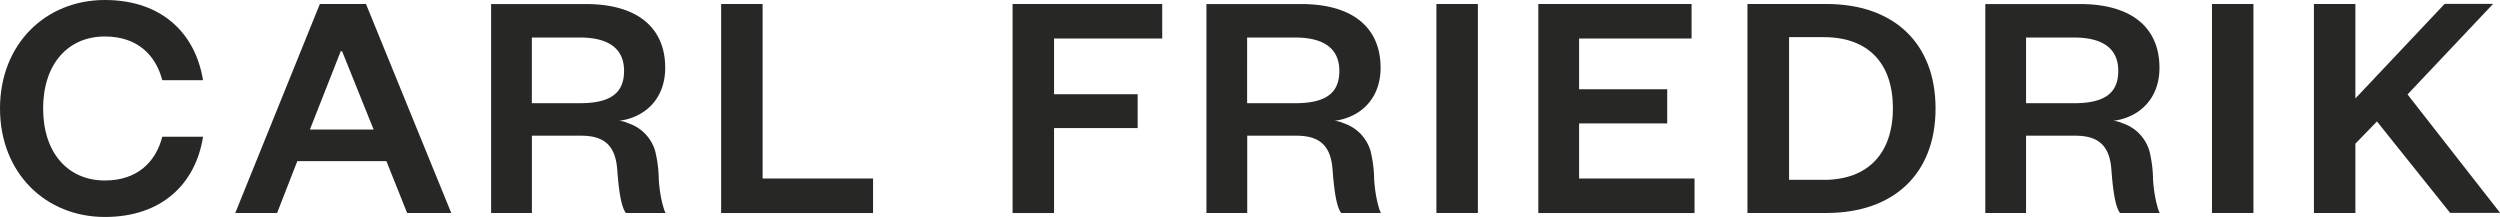
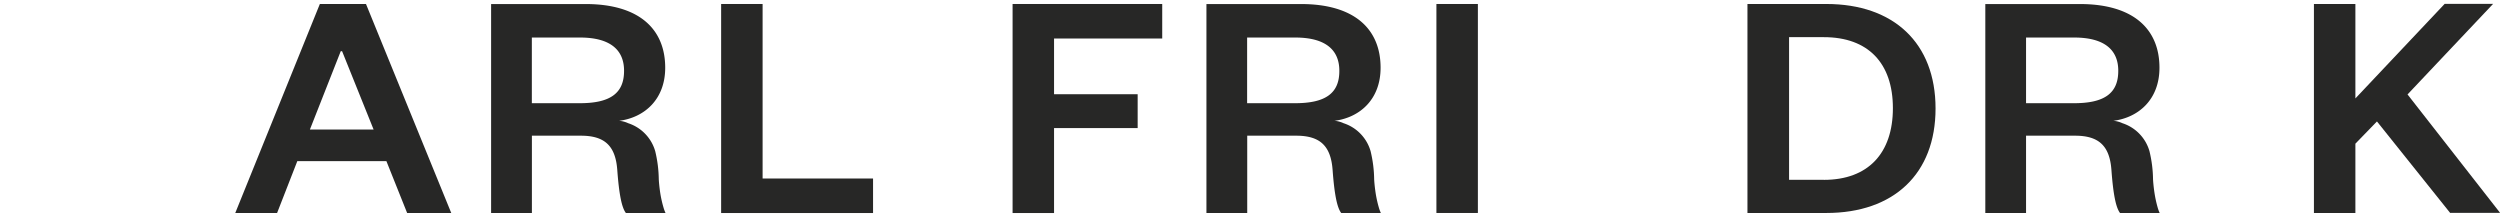
<svg xmlns="http://www.w3.org/2000/svg" id="Logo" viewBox="0 0 482.33 41.86">
  <defs>
    <style>.cls-1{fill:#272726;}</style>
  </defs>
  <title>CarlFriedrik-272726</title>
-   <path class="cls-1" d="M374.34,434.83c-7.17,0-11.91-5.38-11.91-13.89s4.74-13.89,11.91-13.89c6.31,0,9.83,3.62,11.08,8.44h7.86c-1.45-9-7.91-15.48-18.94-15.48-11.46,0-20.23,8.51-20.23,20.93s8.77,20.93,20.23,20.93c11,0,17.5-6.39,18.95-15.48h-7.87C384.18,431.21,380.65,434.83,374.34,434.83Z" transform="translate(-354.11 -400.01)" />
  <path class="cls-1" d="M424.72,400.78l16.45,40.32h-8.51l-4-10H411.47l-3.9,10H399.5l16.32-40.32h8.9ZM413.9,425h12.29l-6.08-15.11h-0.26Z" transform="translate(-354.11 -400.01)" />
  <path class="cls-1" d="M501.24,400.78v33.67h21.31v6.66H493.24V400.78h8Z" transform="translate(-354.11 -400.01)" />
  <path class="cls-1" d="M549.47,441.11V400.78h28.87v6.66H557.47v10.75H573.6v6.53H557.47v16.39h-8Z" transform="translate(-354.11 -400.01)" />
-   <path class="cls-1" d="M639.24,400.78v40.32h-8V400.78h8Z" transform="translate(-354.11 -400.01)" />
-   <path class="cls-1" d="M681.05,441.11H650.9V400.78h29.57v6.66h-21.7v9.79h17v6.59h-17v10.63h22.27v6.66Z" transform="translate(-354.11 -400.01)" />
+   <path class="cls-1" d="M639.24,400.78v40.32h-8V400.78Z" transform="translate(-354.11 -400.01)" />
  <path class="cls-1" d="M691.25,400.78h15.23c13,0,21.06,7.55,21.06,20.16s-8.07,20.16-21.06,20.16H691.25V400.78ZM706,434.71c8.51,0,13.31-5.12,13.31-13.83s-4.8-13.7-13.31-13.7h-6.72v27.52H706Z" transform="translate(-354.11 -400.01)" />
-   <path class="cls-1" d="M788.87,400.78v40.32h-8V400.78h8Z" transform="translate(-354.11 -400.01)" />
  <path class="cls-1" d="M826.84,441.11l-14.14-17.67-4.16,4.29v13.38h-8V400.78h8V419l17.22-18.24h9.35l-16.51,17.47,17.86,22.85h-9.6Z" transform="translate(-354.11 -400.01)" />
  <path class="cls-1" d="M769.82,437.48c-0.15-.94-0.26-1.89-0.32-2.84a24.31,24.31,0,0,0-.69-5.47,8,8,0,0,0-5.22-5.39,4.92,4.92,0,0,0-1.75-.46c4.93-.64,8.9-4.16,8.9-10.24,0-7.49-5.06-12.29-15.36-12.29H737.14v40.32H745V426.19h9.47c4.61,0,6.66,2,7,6.59s0.83,7.23,1.66,8.32h7.65a8.08,8.08,0,0,1-.3-0.76A22.08,22.08,0,0,1,769.82,437.48Zm-15.52-17.56H745V407.25h9.28c5.82,0,8.51,2.37,8.51,6.4C762.81,418,760.12,419.92,754.29,419.92Z" transform="translate(-354.11 -400.01)" />
  <path class="cls-1" d="M619.55,437.48c-0.15-.94-0.26-1.89-0.32-2.84a24.31,24.31,0,0,0-.69-5.47,8,8,0,0,0-5.22-5.39,4.92,4.92,0,0,0-1.75-.46c4.93-.64,8.9-4.16,8.9-10.24,0-7.49-5.06-12.29-15.36-12.29H586.87v40.32h7.87V426.19h9.47c4.61,0,6.66,2,7,6.59s0.83,7.23,1.66,8.32h7.65a8.08,8.08,0,0,1-.3-0.76A22.08,22.08,0,0,1,619.55,437.48ZM604,419.92h-9.28V407.25H604c5.82,0,8.51,2.37,8.51,6.4C612.54,418,609.85,419.92,604,419.92Z" transform="translate(-354.11 -400.01)" />
  <path class="cls-1" d="M481.53,437.48c-0.15-.94-0.26-1.89-0.32-2.84a24.31,24.31,0,0,0-.69-5.47,8,8,0,0,0-5.22-5.39,4.92,4.92,0,0,0-1.75-.46c4.93-.64,8.9-4.16,8.9-10.24,0-7.49-5.06-12.29-15.36-12.29H448.86v40.32h7.87V426.19h9.47c4.61,0,6.66,2,7,6.59s0.83,7.23,1.66,8.32h7.65a8.08,8.08,0,0,1-.3-0.76A22.08,22.08,0,0,1,481.53,437.48ZM466,419.92h-9.28V407.25H466c5.82,0,8.51,2.37,8.51,6.4C474.53,418,471.84,419.92,466,419.92Z" transform="translate(-354.11 -400.01)" />
</svg>